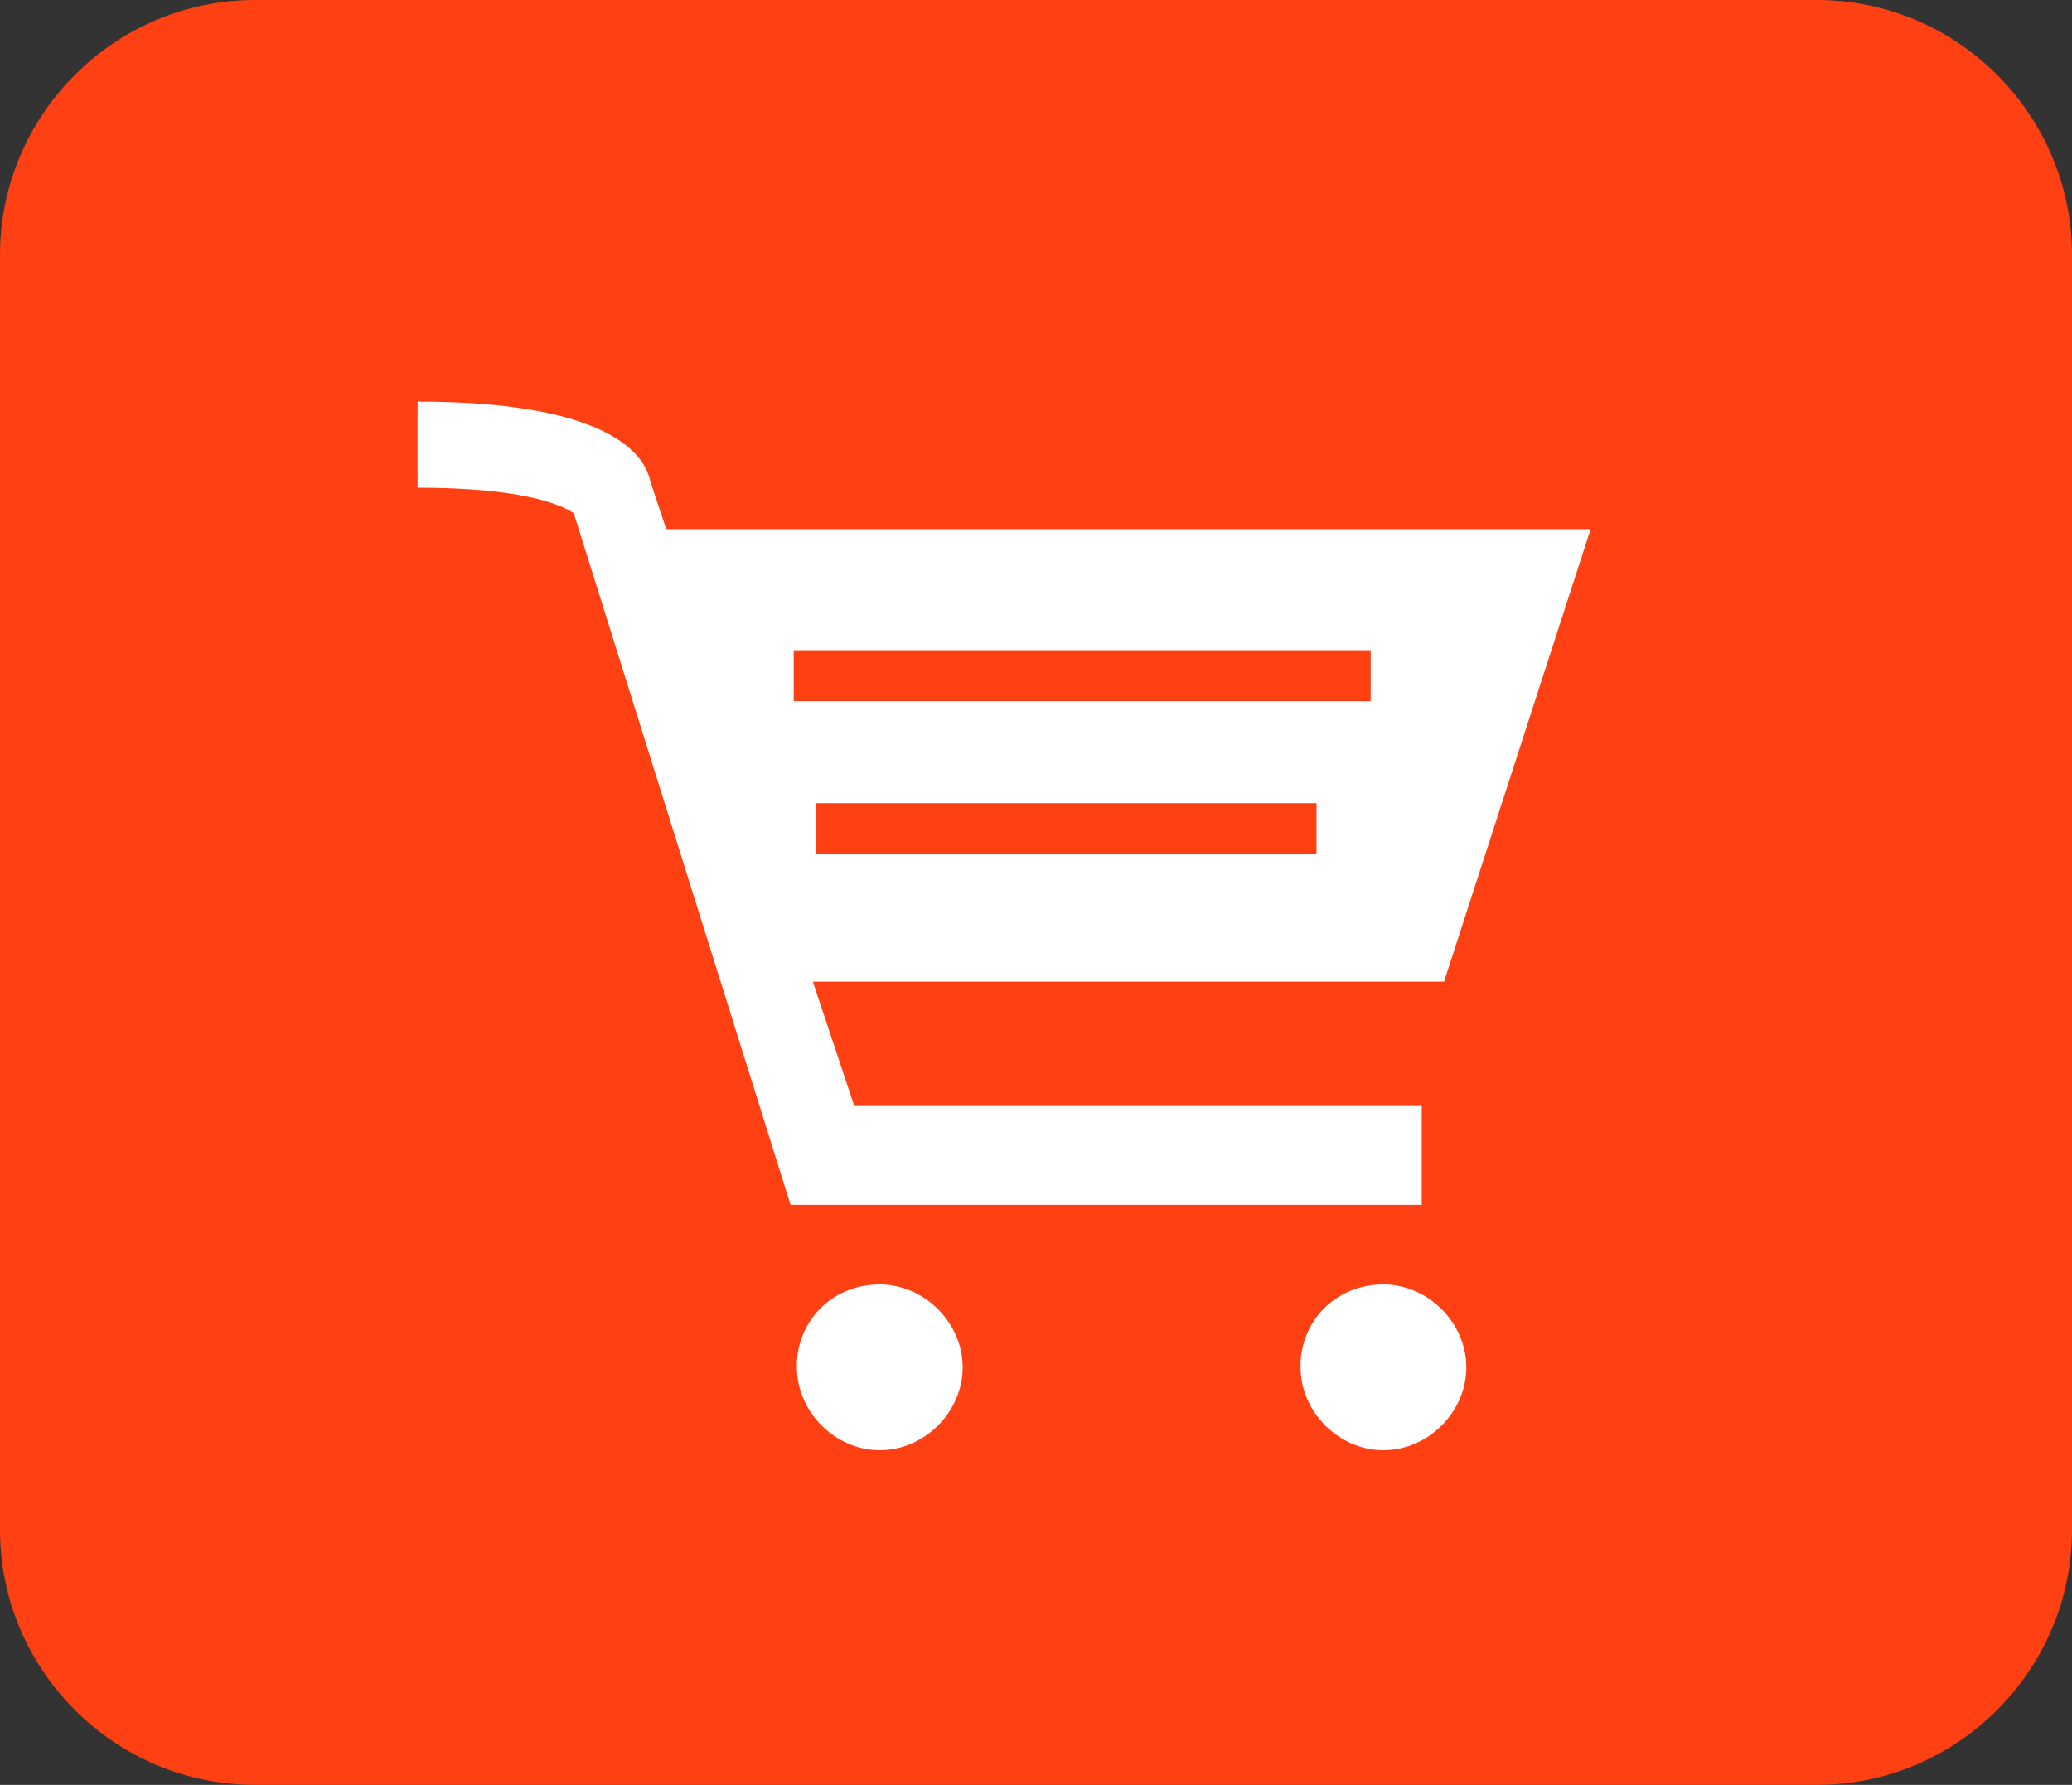
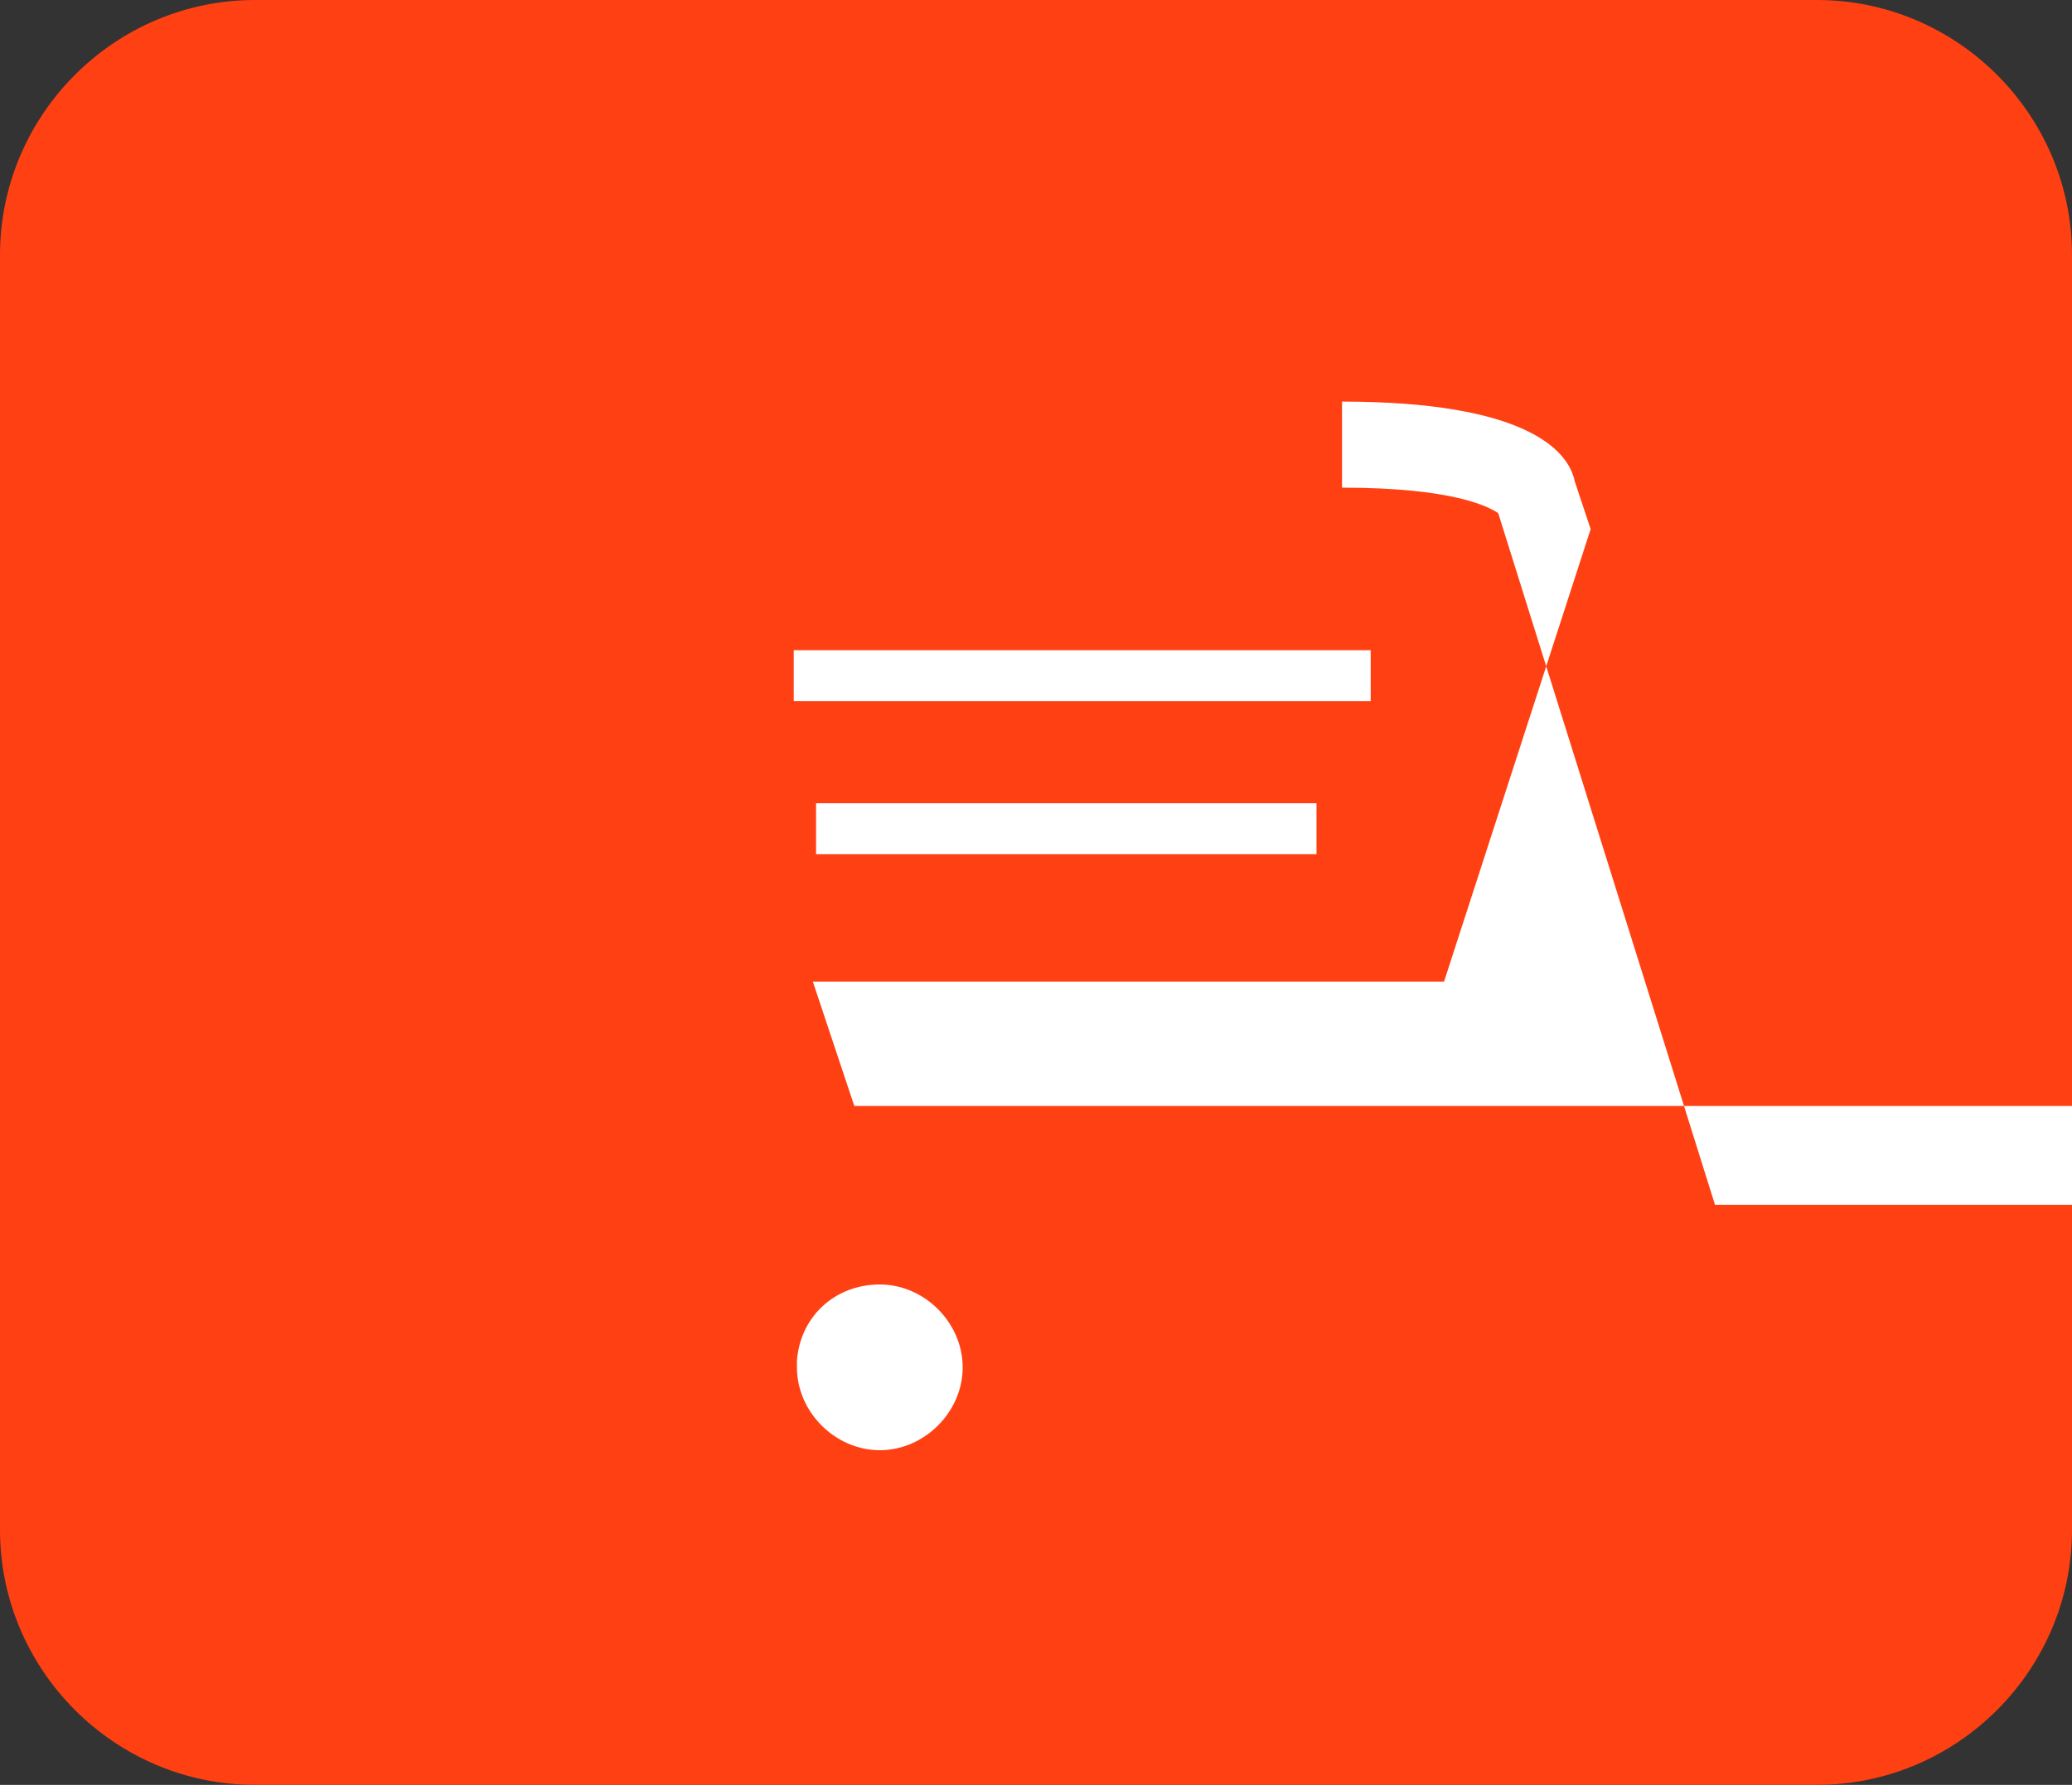
<svg xmlns="http://www.w3.org/2000/svg" x="0px" y="0px" width="65px" height="56px" viewBox="0 0 65 56">
  <rect x="0" y="0" width="65" height="56" fill="#333333" stroke="none" />
  <path fill="#FF4013" d="M8,0h49c4.4,0,8,3.6,8,8v40c0,4.4-3.6,8-8,8H8c-4.4,0-8-3.6-8-8V8C0,3.6,3.6,0,8,0z" />
-   <path fill="#FFFFFF" d="M40.8,42.9c0,1.4,1.2,2.6,2.6,2.6s2.6-1.2,2.6-2.6s-1.2-2.6-2.6-2.6l0,0c-1.4,0-2.5,1-2.6,2.4  C40.8,42.8,40.8,42.8,40.8,42.9z" />
  <path fill="#FFFFFF" d="M25,42.9c0,1.4,1.2,2.6,2.6,2.6s2.6-1.2,2.6-2.6s-1.2-2.6-2.6-2.6l0,0c-1.4,0-2.5,1-2.6,2.4  C25,42.8,25,42.8,25,42.9z" />
-   <path fill="#FFFFFF" d="M49.9,16.6h-29l-0.5-1.5c-0.2-1-1.6-2.5-7.3-2.5v2.7c3.5,0,4.6,0.6,4.9,0.8l6.8,21.7h19.8v-3.1H26.8  l-1.3-3.9h19.8L49.9,16.6z M41.3,26.8H25.6v-1.6h15.7V26.8z M42.9,22H24.9v-1.6h18.1V22z" />
+   <path fill="#FFFFFF" d="M49.9,16.6l-0.5-1.5c-0.2-1-1.6-2.5-7.3-2.5v2.7c3.5,0,4.6,0.6,4.9,0.8l6.8,21.7h19.8v-3.1H26.8  l-1.3-3.9h19.8L49.9,16.6z M41.3,26.8H25.6v-1.6h15.7V26.8z M42.9,22H24.9v-1.6h18.1V22z" />
</svg>